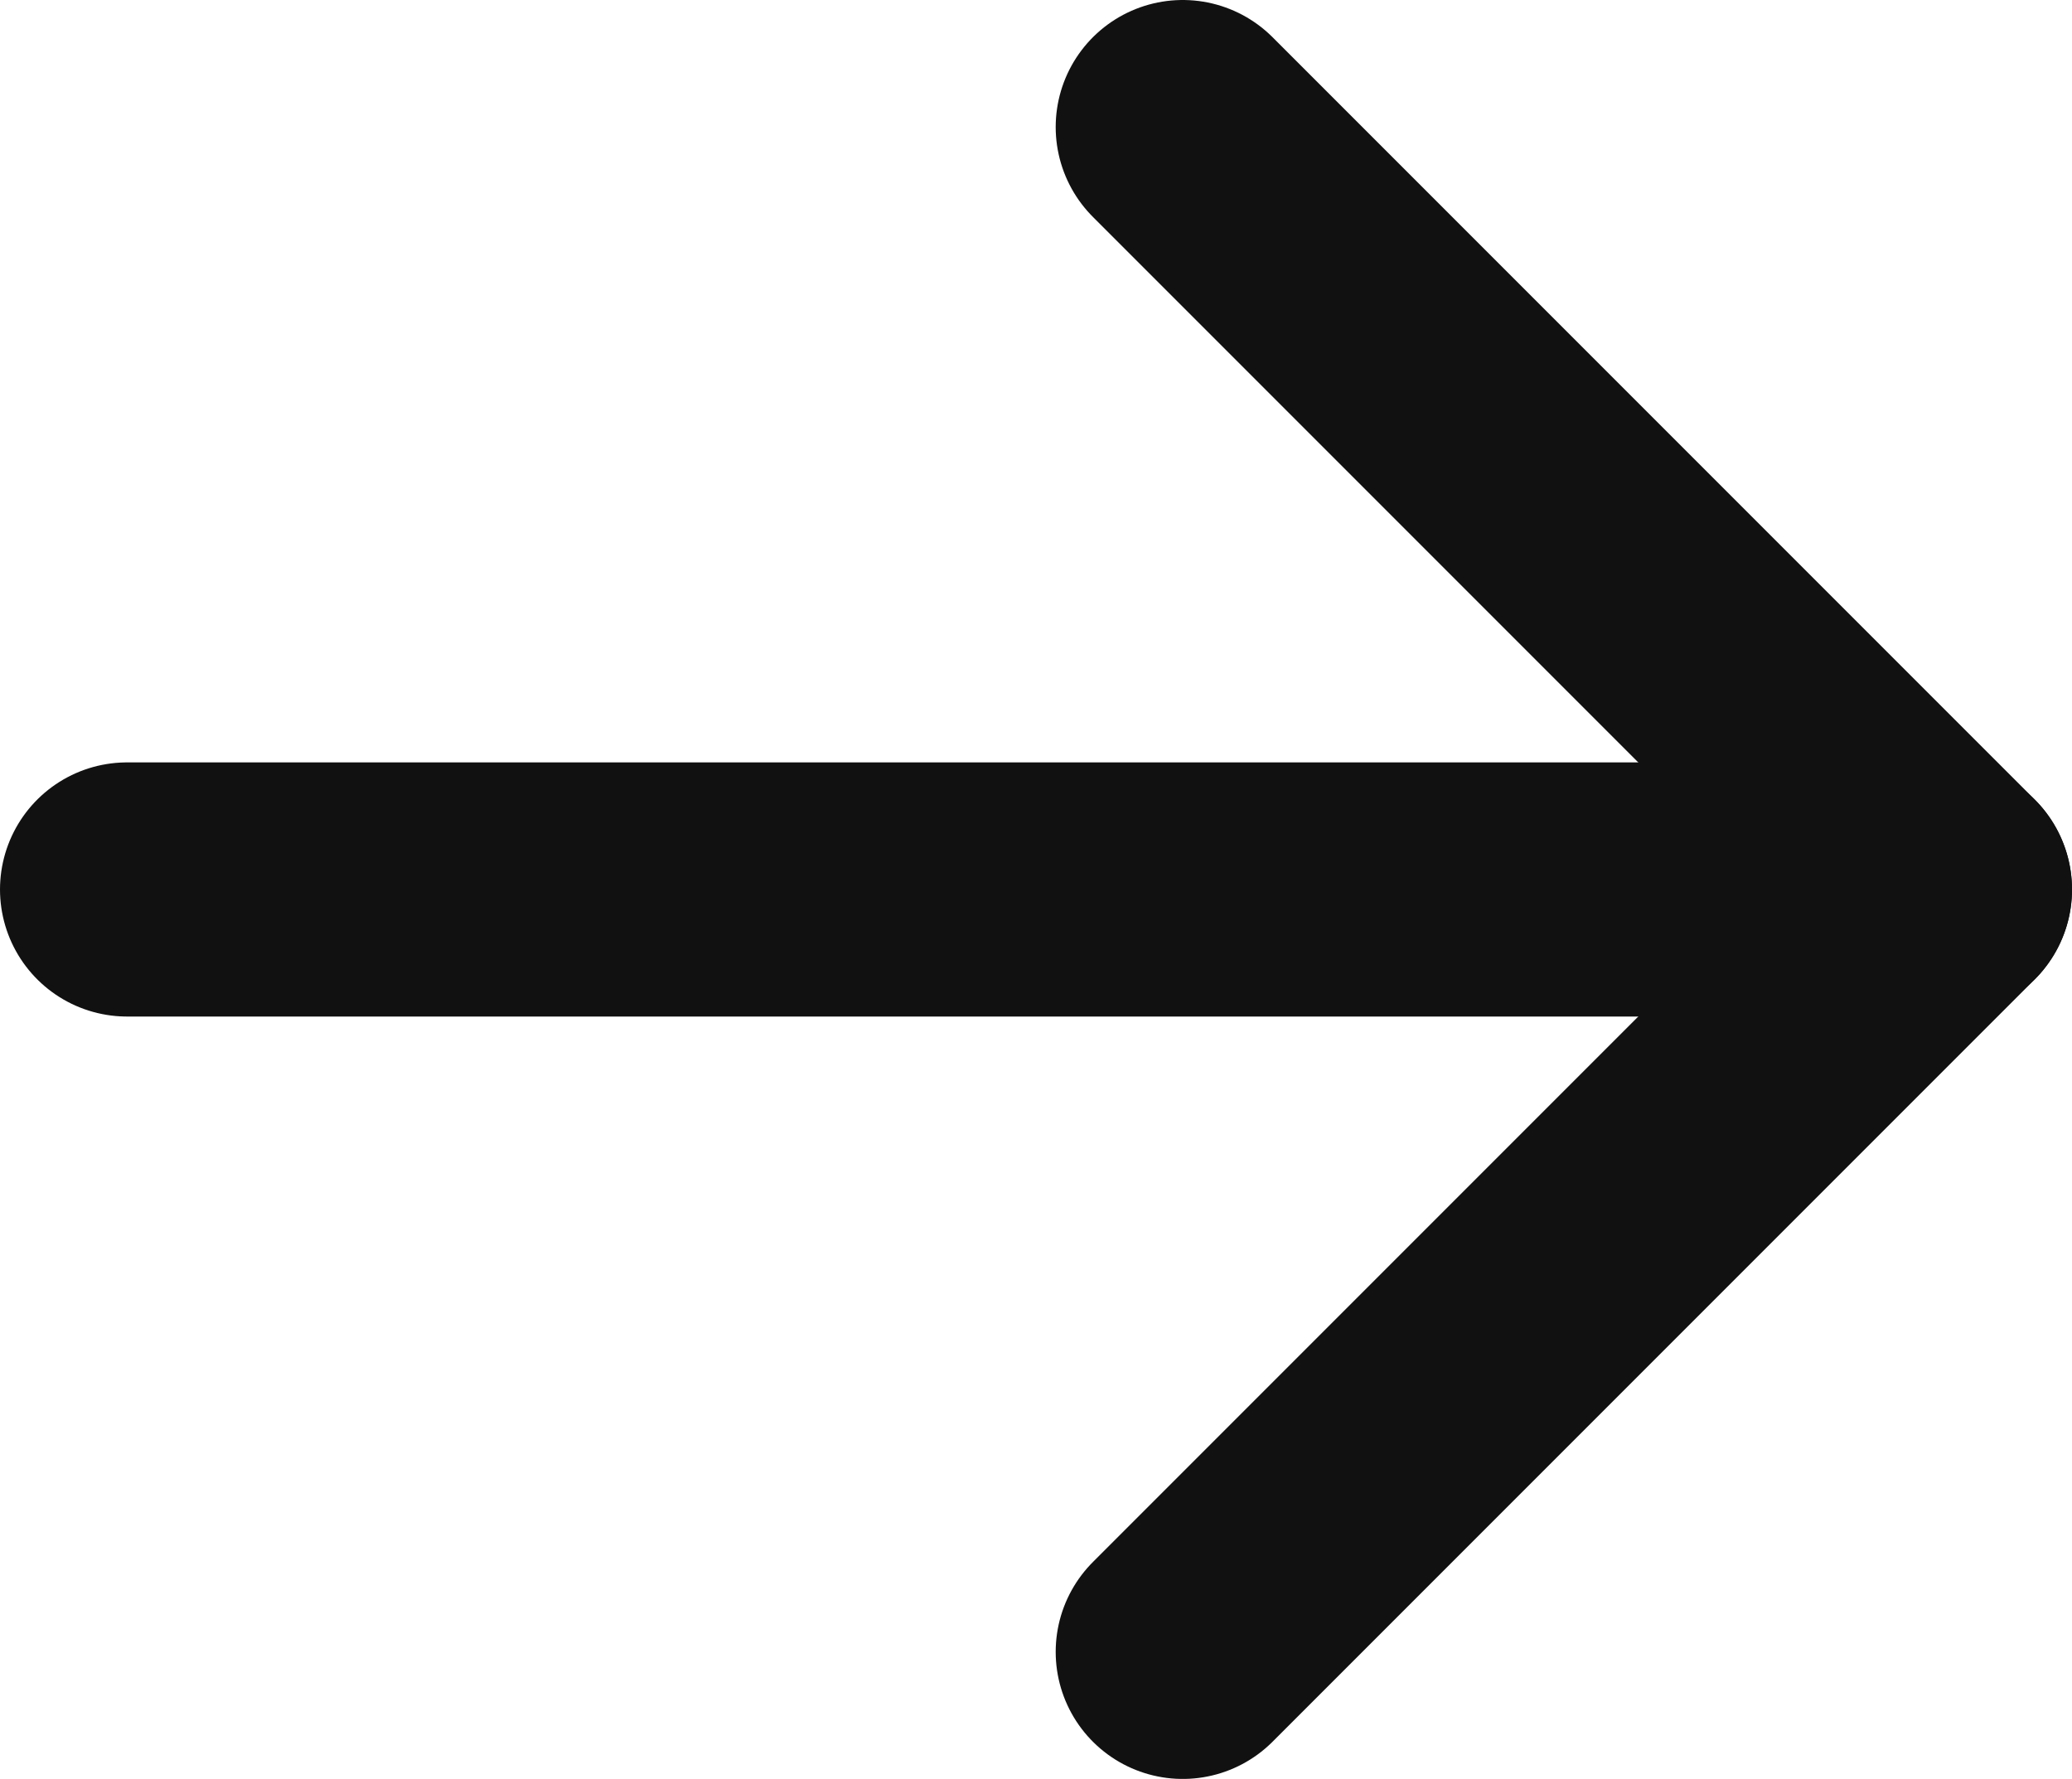
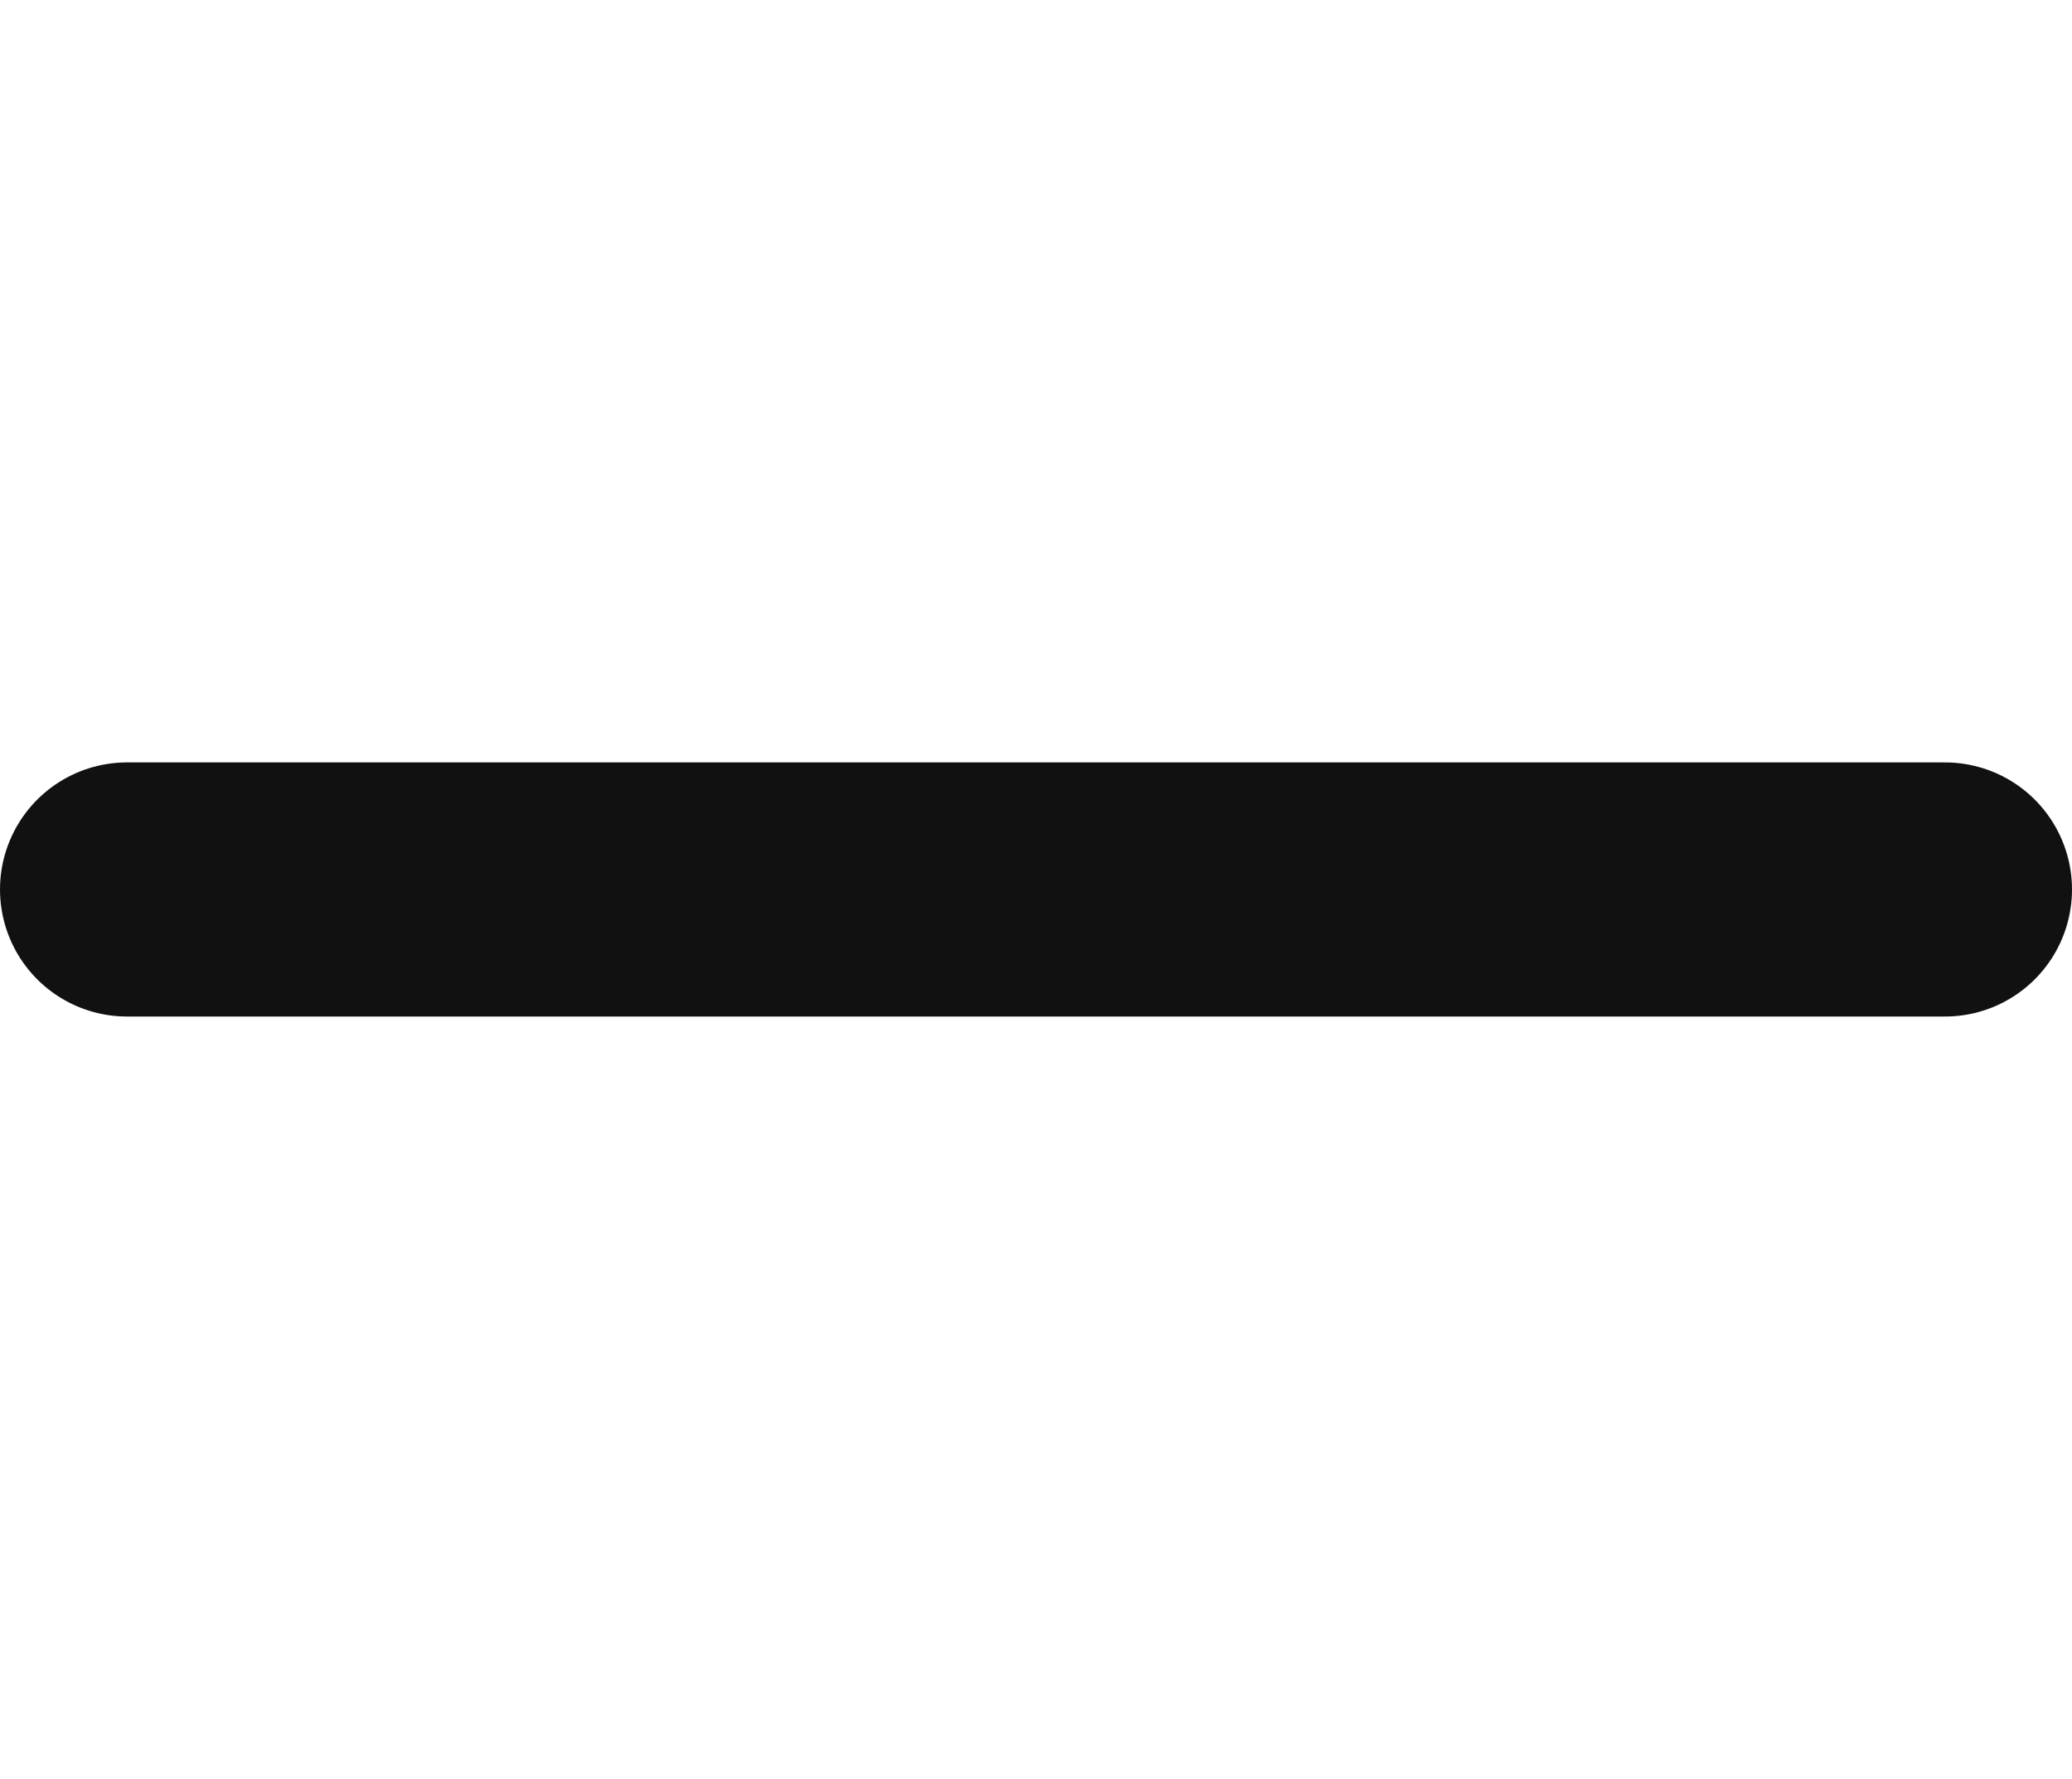
<svg xmlns="http://www.w3.org/2000/svg" id="_레이어_1" data-name="레이어_1" width="16.31" height="14" version="1.1" viewBox="0 0 16.31 14">
-   <polyline points="9.31 1 15.31 7 9.31 13" fill="none" stroke="#111" stroke-linecap="round" stroke-linejoin="round" stroke-width="2" />
  <line x1="1" y1="7" x2="15.31" y2="7" fill="none" stroke="#111" stroke-linecap="round" stroke-linejoin="round" stroke-width="2" />
</svg>